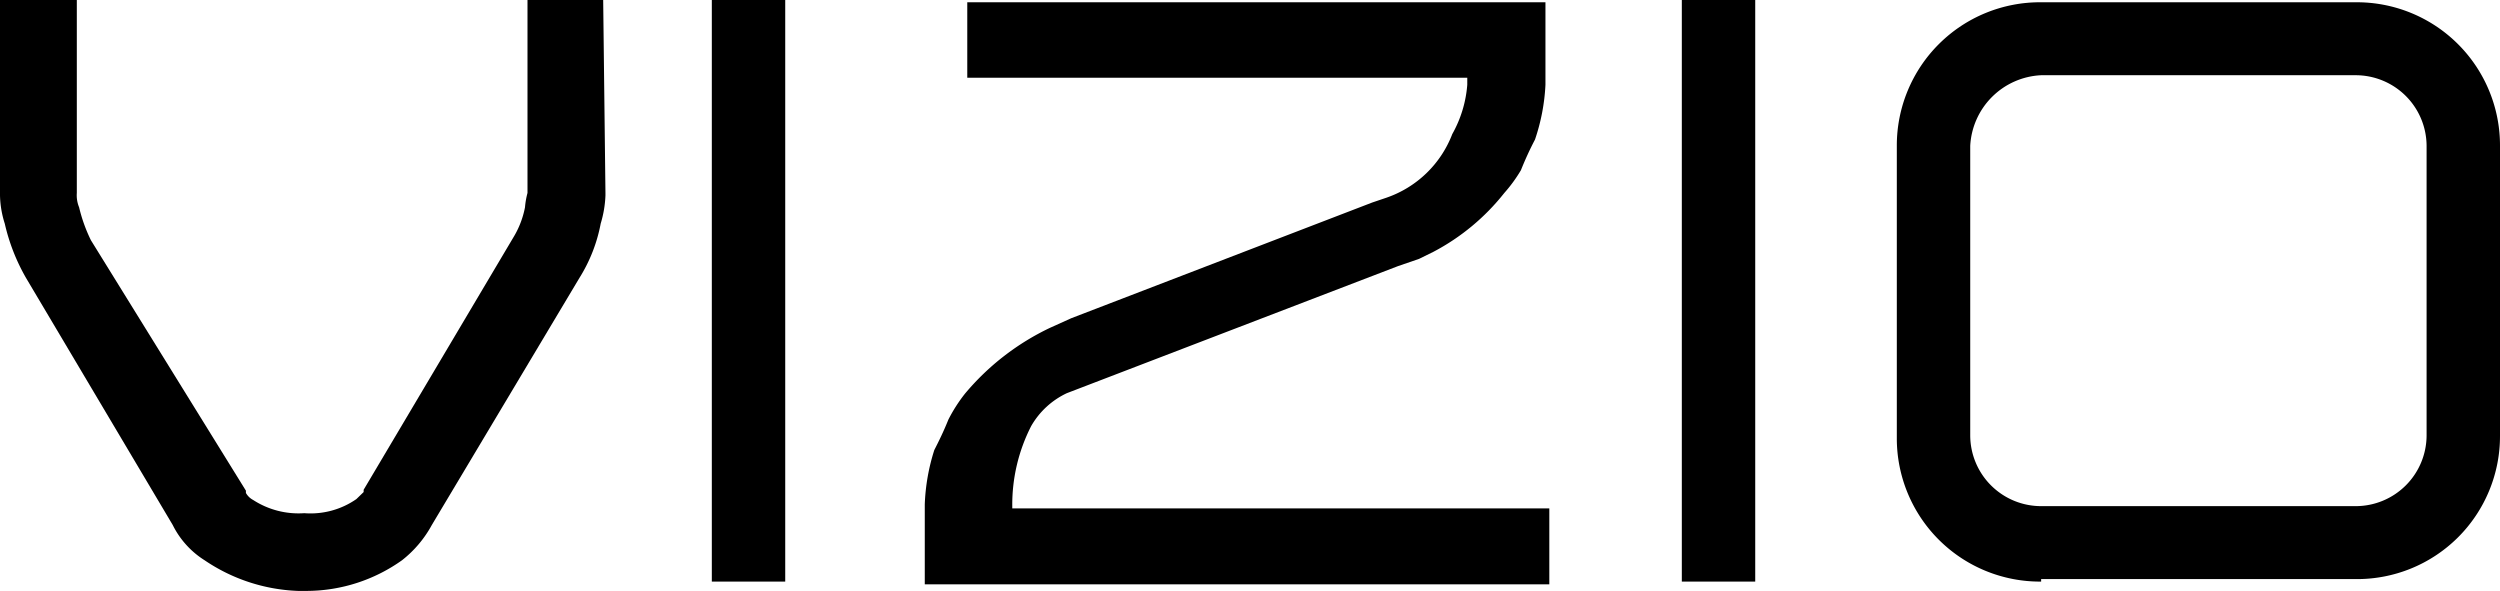
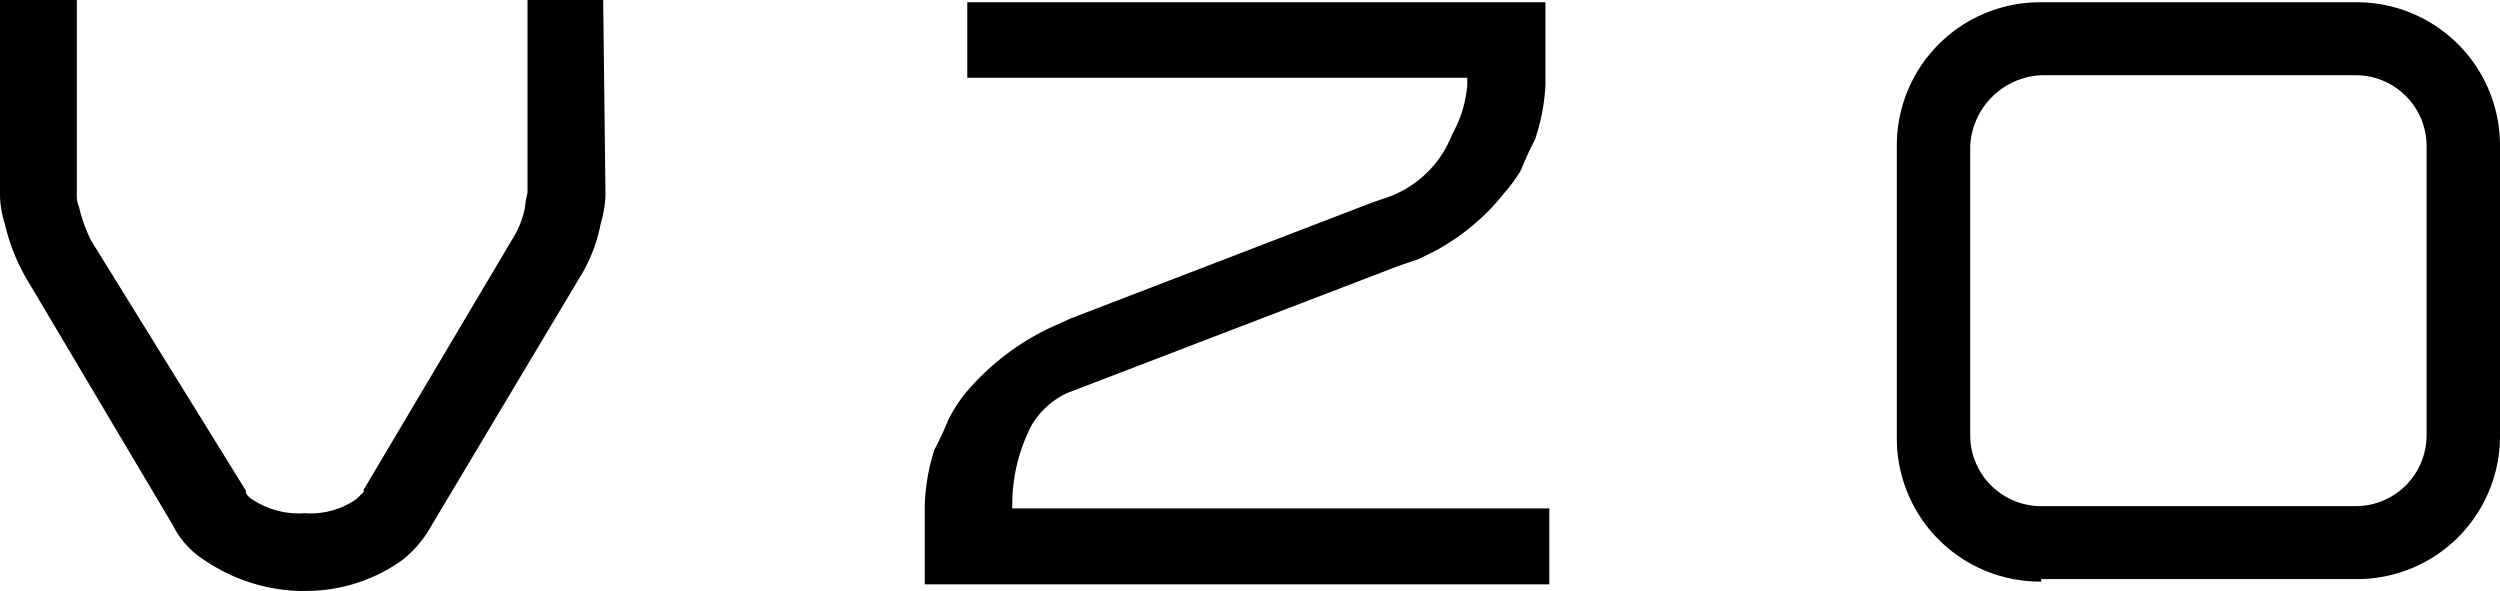
<svg xmlns="http://www.w3.org/2000/svg" id="Layer_1" data-name="Layer 1" width="110" height="26" viewBox="0 0 110 26">
  <path d="M89.81,25.59a6.3,6.3,0,0,1-6.35-6.32V6.42A6.3,6.3,0,0,1,89.81.1h13.84A6.3,6.3,0,0,1,110,6.42V19.16a6.29,6.29,0,0,1-6.35,6.32H89.81ZM86.69,6.42V19.16a3.12,3.12,0,0,0,3.12,3.11h13.84a3.12,3.12,0,0,0,3.12-3.11V6.42a3.12,3.12,0,0,0-3.12-3.11H89.81A3.28,3.28,0,0,0,86.69,6.42Z" />
-   <path d="M74,25.59V0h3.23V25.59Z" />
-   <path d="M31.32,25.59V0h3.23V25.59Z" />
+   <path d="M74,25.59V0V25.59Z" />
  <path d="M26.54,0H23.21V8.49a3.56,3.56,0,0,0-.11.63,4,4,0,0,1-.52,1.34L16,21.55v.1l-.32.31a3.53,3.53,0,0,1-2.29.62A3.67,3.67,0,0,1,11.14,22a.79.79,0,0,1-.32-.31v-.1L4,10.57a6.89,6.89,0,0,1-.52-1.45,1.39,1.39,0,0,1-.1-.63V0H0V8.6A4.36,4.36,0,0,0,.21,9.84a8.64,8.64,0,0,0,.93,2.38L7.6,23.1A3.86,3.86,0,0,0,9,24.65,7.82,7.82,0,0,0,13.11,26h.42a7.26,7.26,0,0,0,4.16-1.35A5,5,0,0,0,19,23.1L25.5,12.22a6.9,6.9,0,0,0,.93-2.38,4.9,4.9,0,0,0,.21-1.24V8.49Z" />
  <path d="M44.54,22.27a7.59,7.59,0,0,1,.83-3.52,3.55,3.55,0,0,1,1.57-1.45l14.57-5.59.93-.32.63-.31a9.76,9.76,0,0,0,3.12-2.59,6.52,6.52,0,0,0,.73-1,14.46,14.46,0,0,1,.62-1.35A8.76,8.76,0,0,0,68,3.73V.1H42.56V3.42h22v.31A5.25,5.25,0,0,1,63.9,5.9,4.76,4.76,0,0,1,61,8.7l-.62.21L47.14,14l-.93.42a11.07,11.07,0,0,0-3.75,2.9,6.83,6.83,0,0,0-.73,1.14c-.21.52-.41.93-.62,1.34a8.88,8.88,0,0,0-.42,2.39v3.52H68.17V22.37H44.54Z" />
</svg>